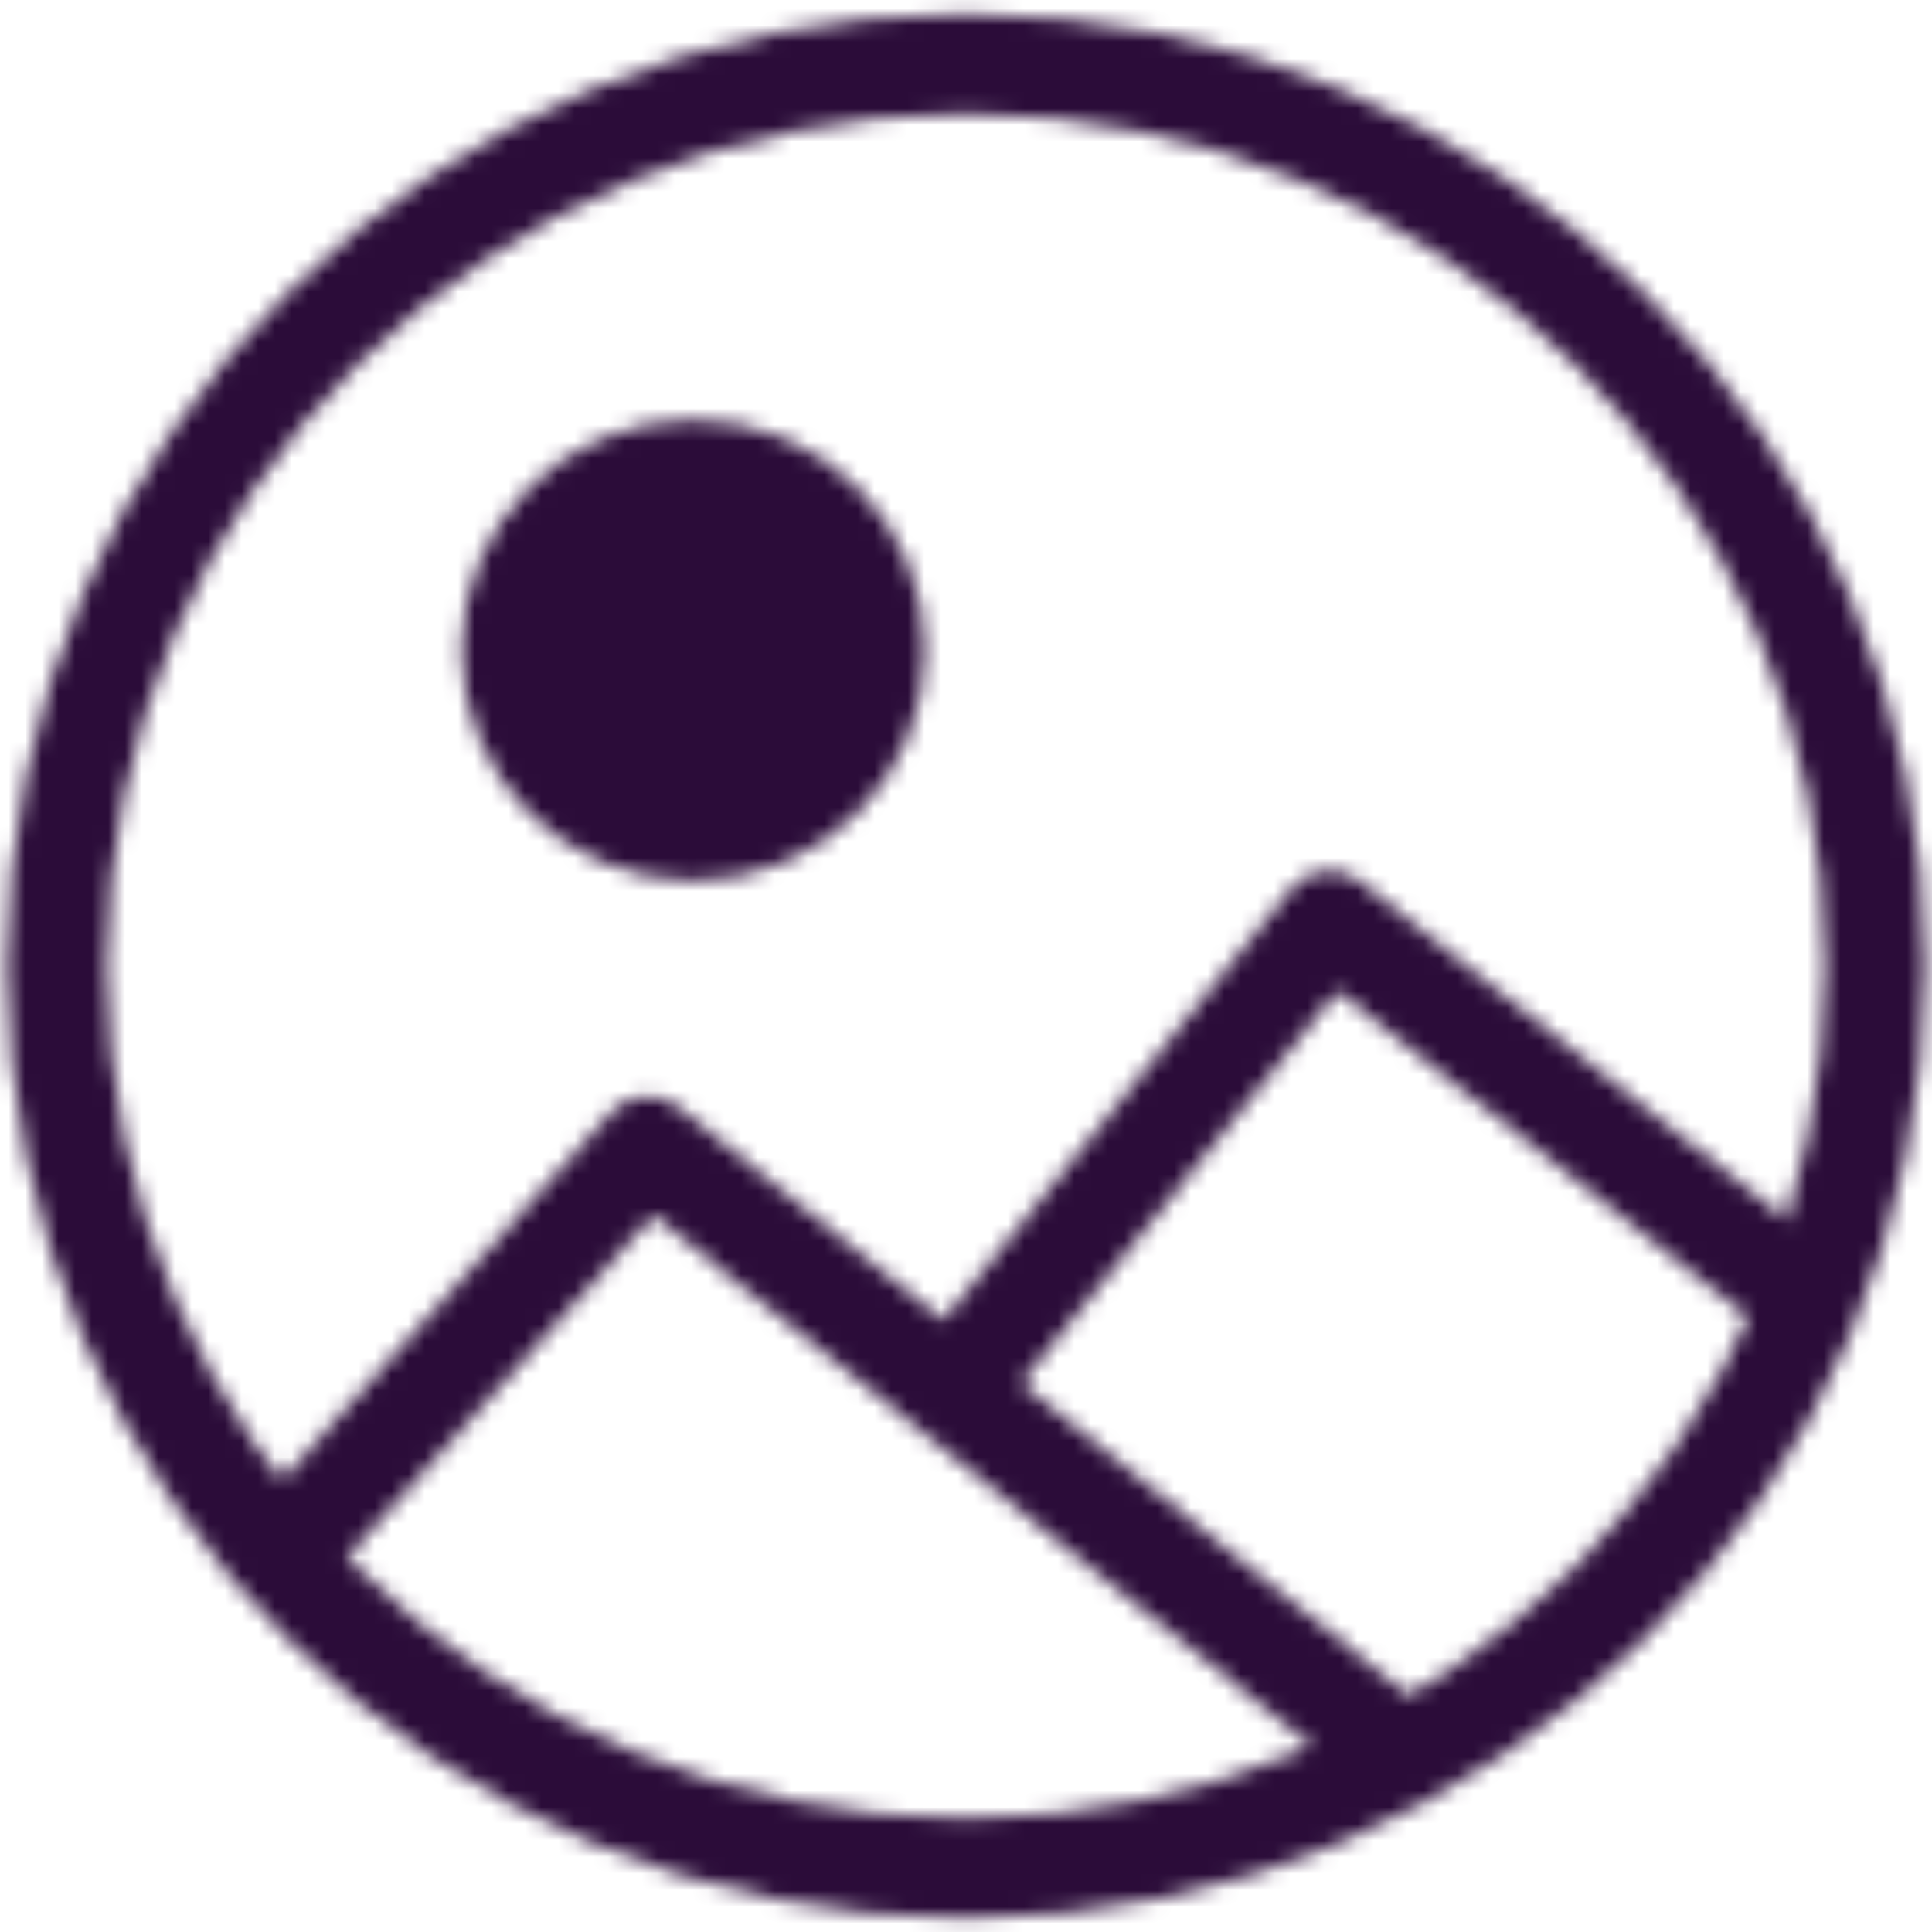
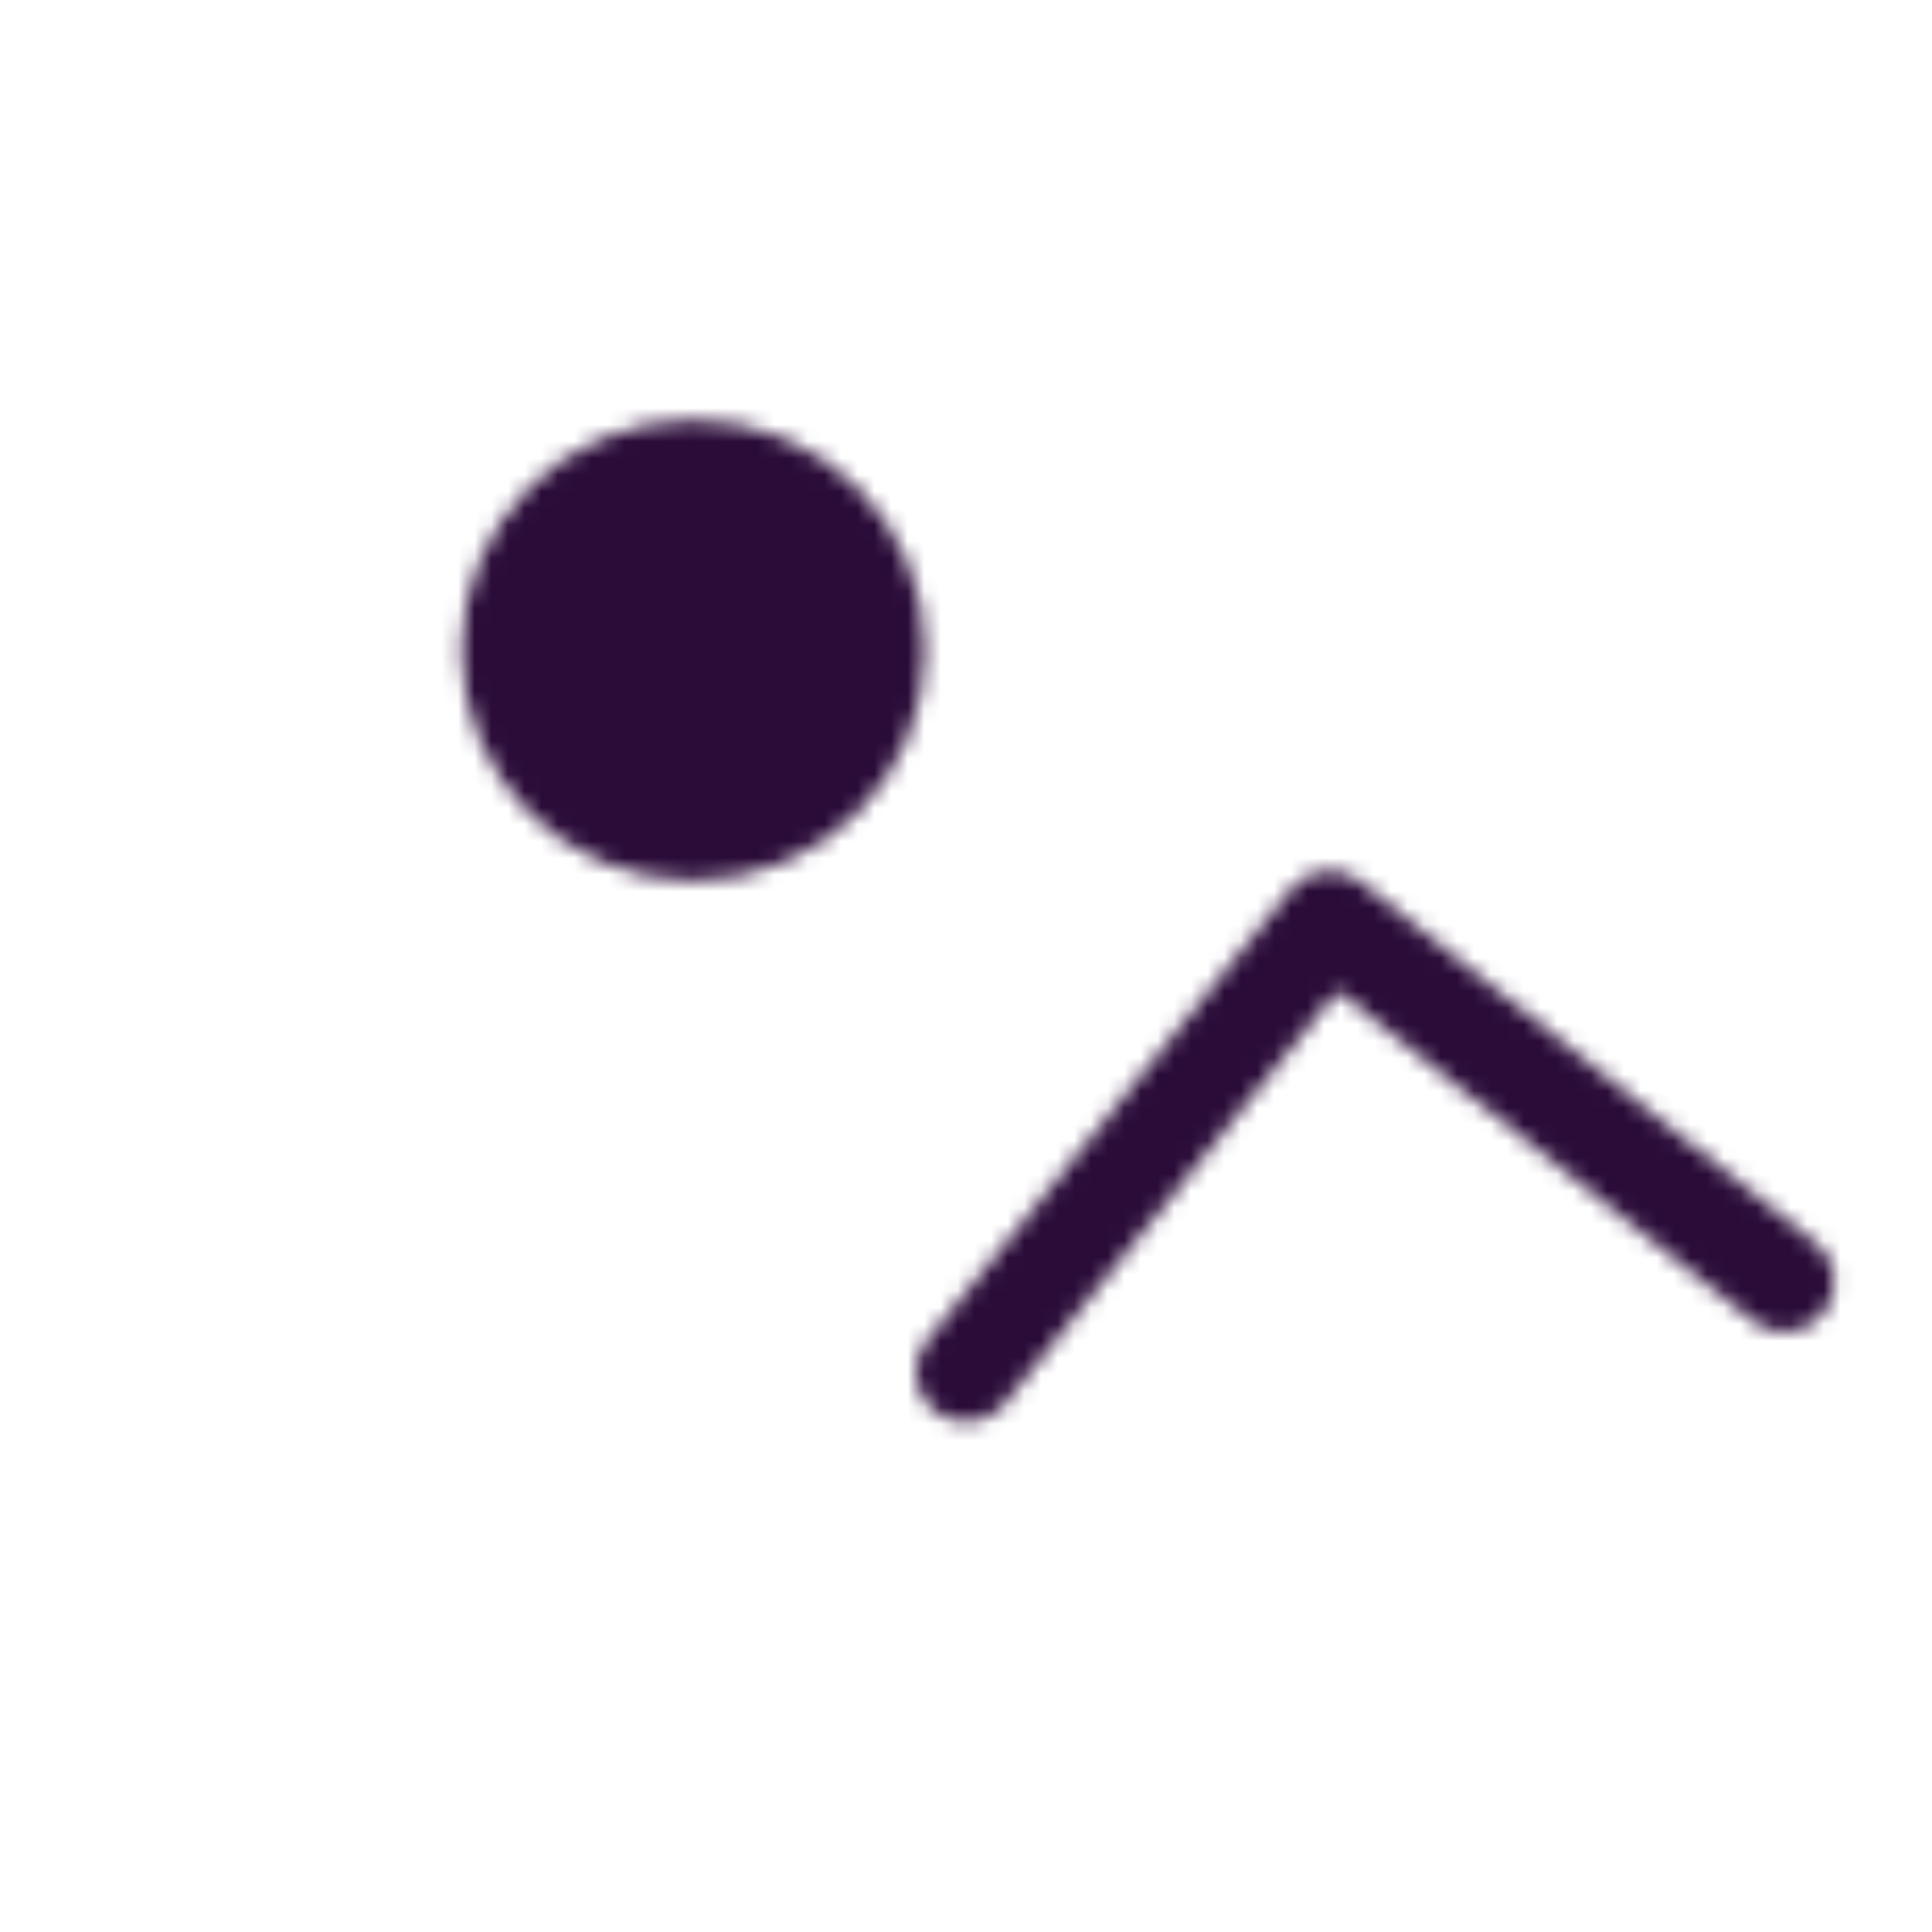
<svg xmlns="http://www.w3.org/2000/svg" width="116" height="116" viewBox="0 0 116 116" fill="none">
  <mask id="mask0_735_359" style="mask-type:luminance" maskUnits="userSpaceOnUse" x="0" y="0" width="116" height="116">
-     <path d="M58.001 112.167C88.147 112.167 112.585 87.916 112.585 58.001C112.585 28.085 88.147 3.834 58.001 3.834C27.856 3.834 3.418 28.085 3.418 58.001C3.418 87.916 27.856 112.167 58.001 112.167Z" stroke="white" stroke-width="6" stroke-linecap="round" stroke-linejoin="round" />
-     <path d="M17.062 93.209L38.896 68.834L82.562 104.042" stroke="white" stroke-width="6" stroke-linecap="round" stroke-linejoin="round" />
    <path d="M41.628 49.876C47.657 49.876 52.544 45.025 52.544 39.042C52.544 33.059 47.657 28.209 41.628 28.209C35.599 28.209 30.711 33.059 30.711 39.042C30.711 45.025 35.599 49.876 41.628 49.876Z" fill="#555555" stroke="white" stroke-width="6" />
    <path d="M58 82.376L79.833 55.293L107.125 76.96" stroke="white" stroke-width="6" stroke-linecap="round" stroke-linejoin="round" />
  </mask>
  <g mask="url(#mask0_735_359)">
    <path d="M-7.5 -7H123.5V123H-7.5V-7Z" fill="#2B0C39" />
  </g>
</svg>